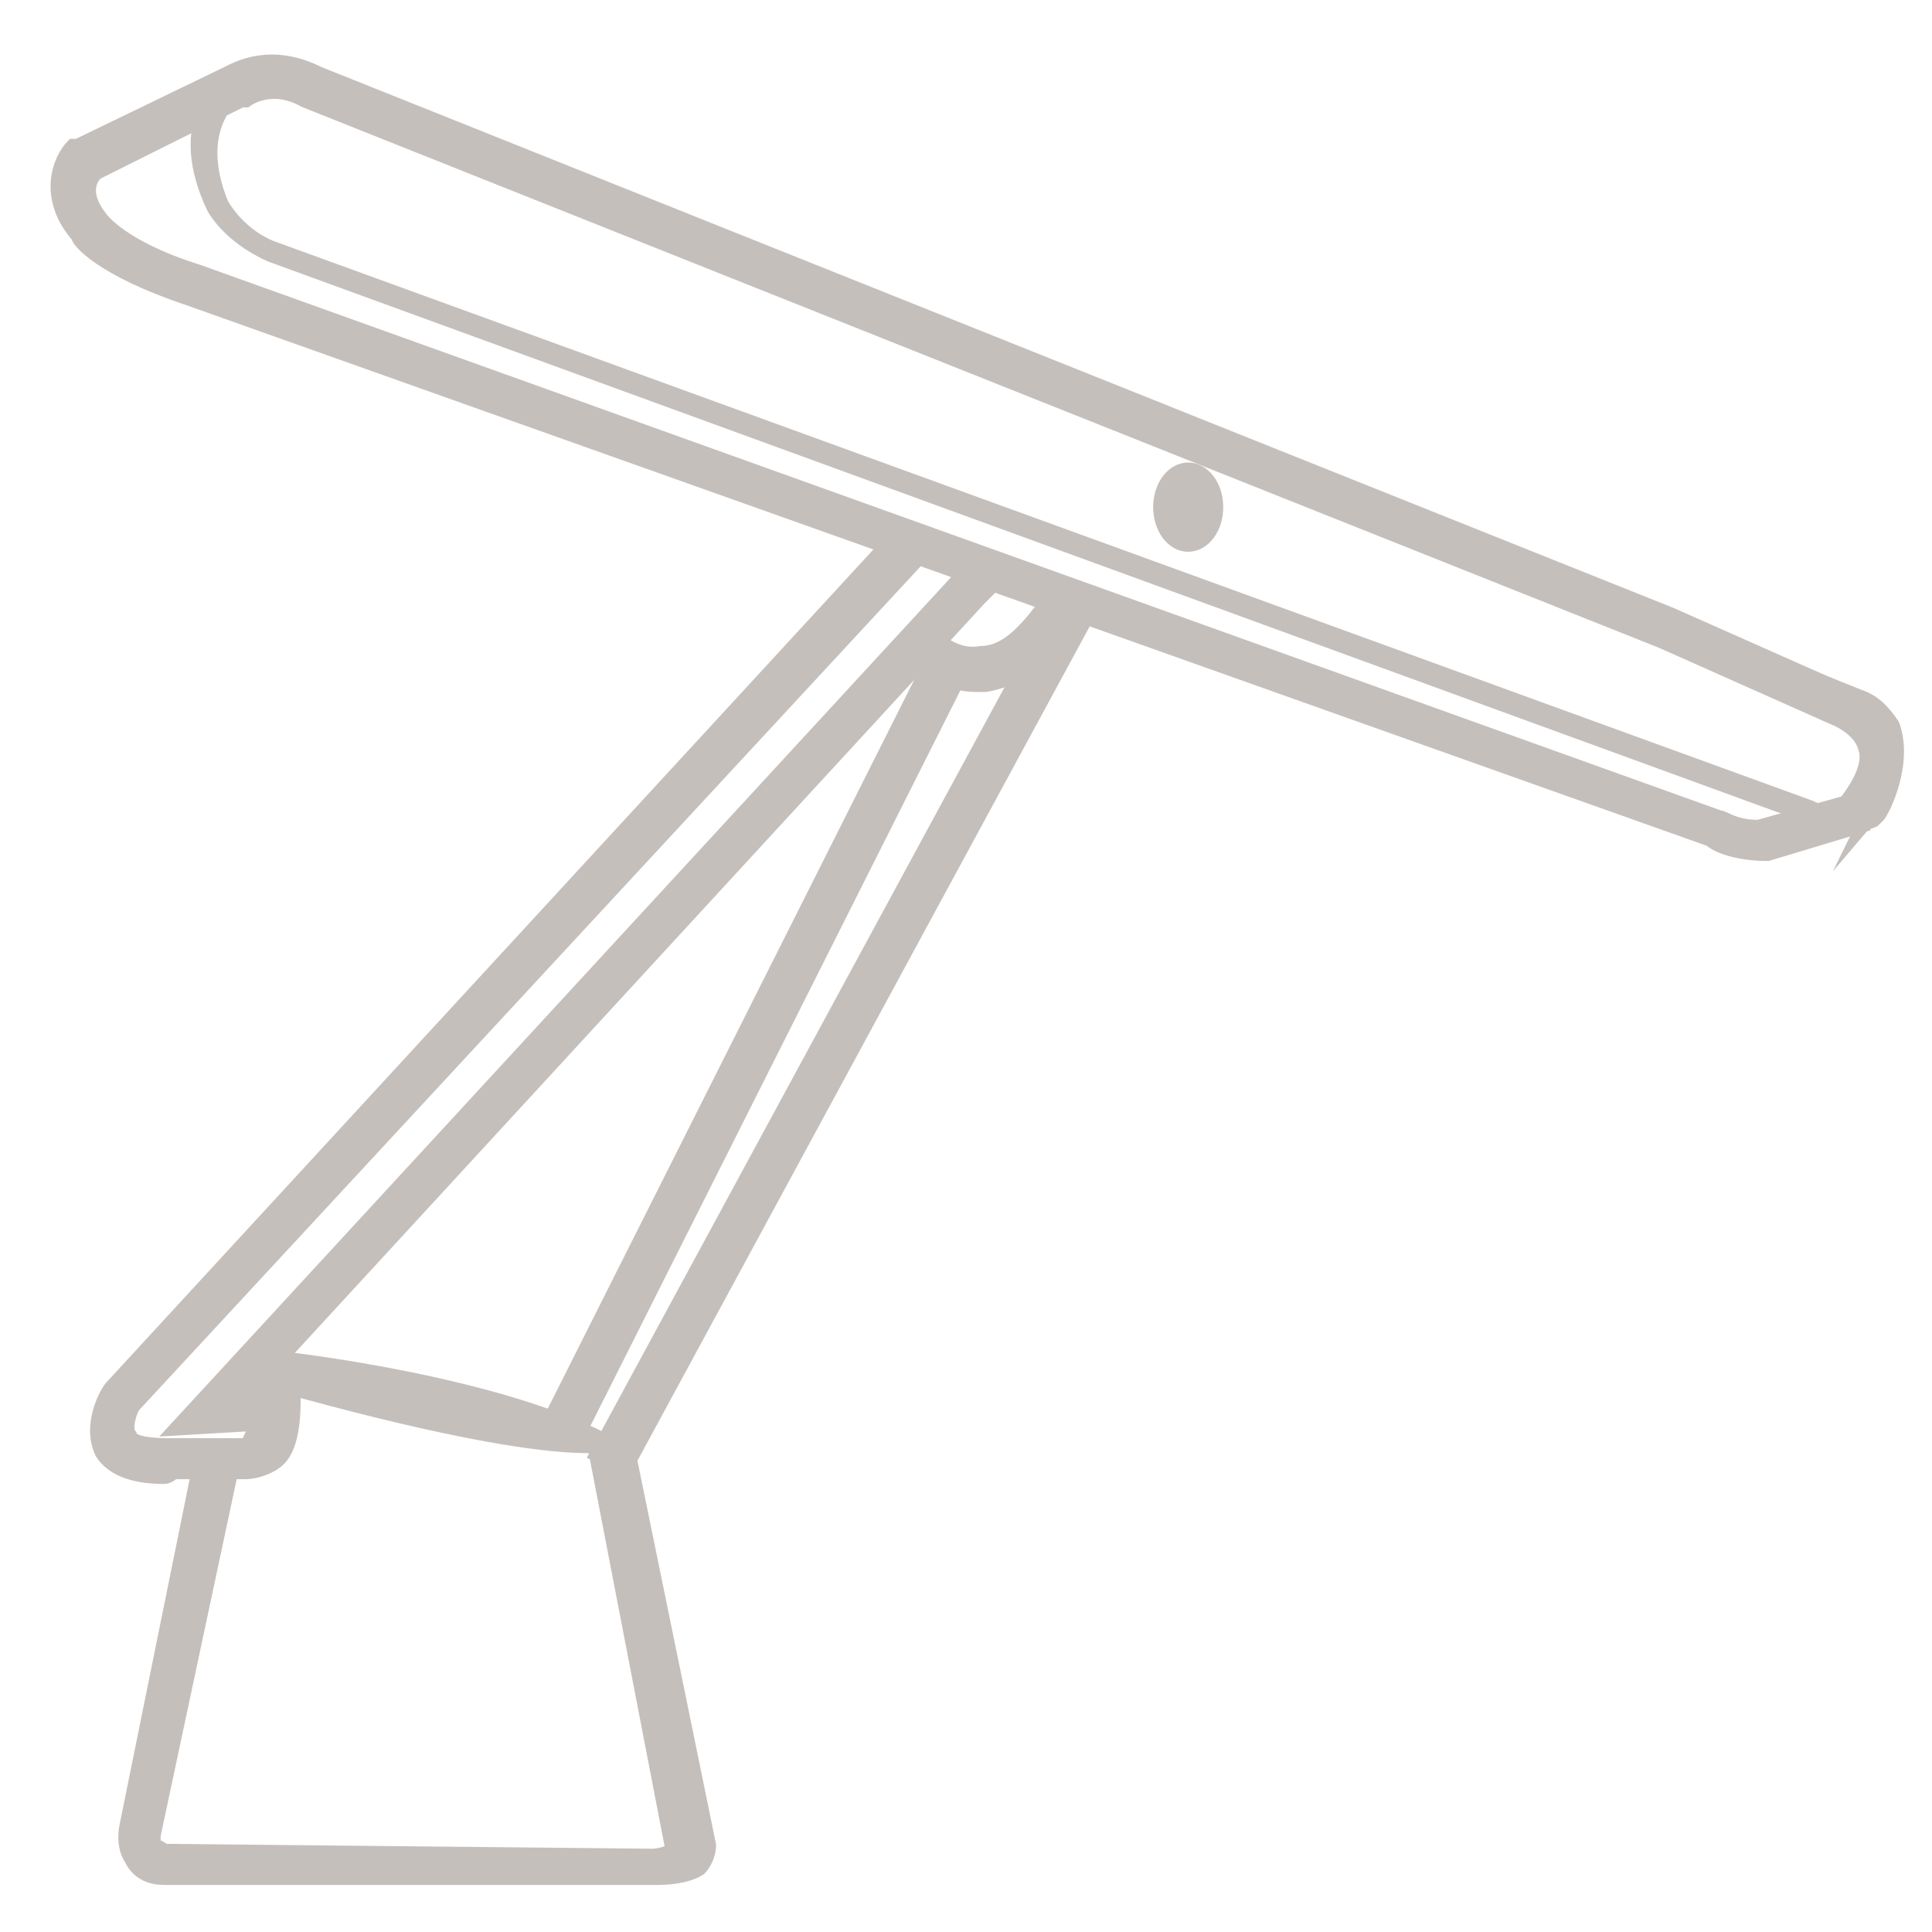
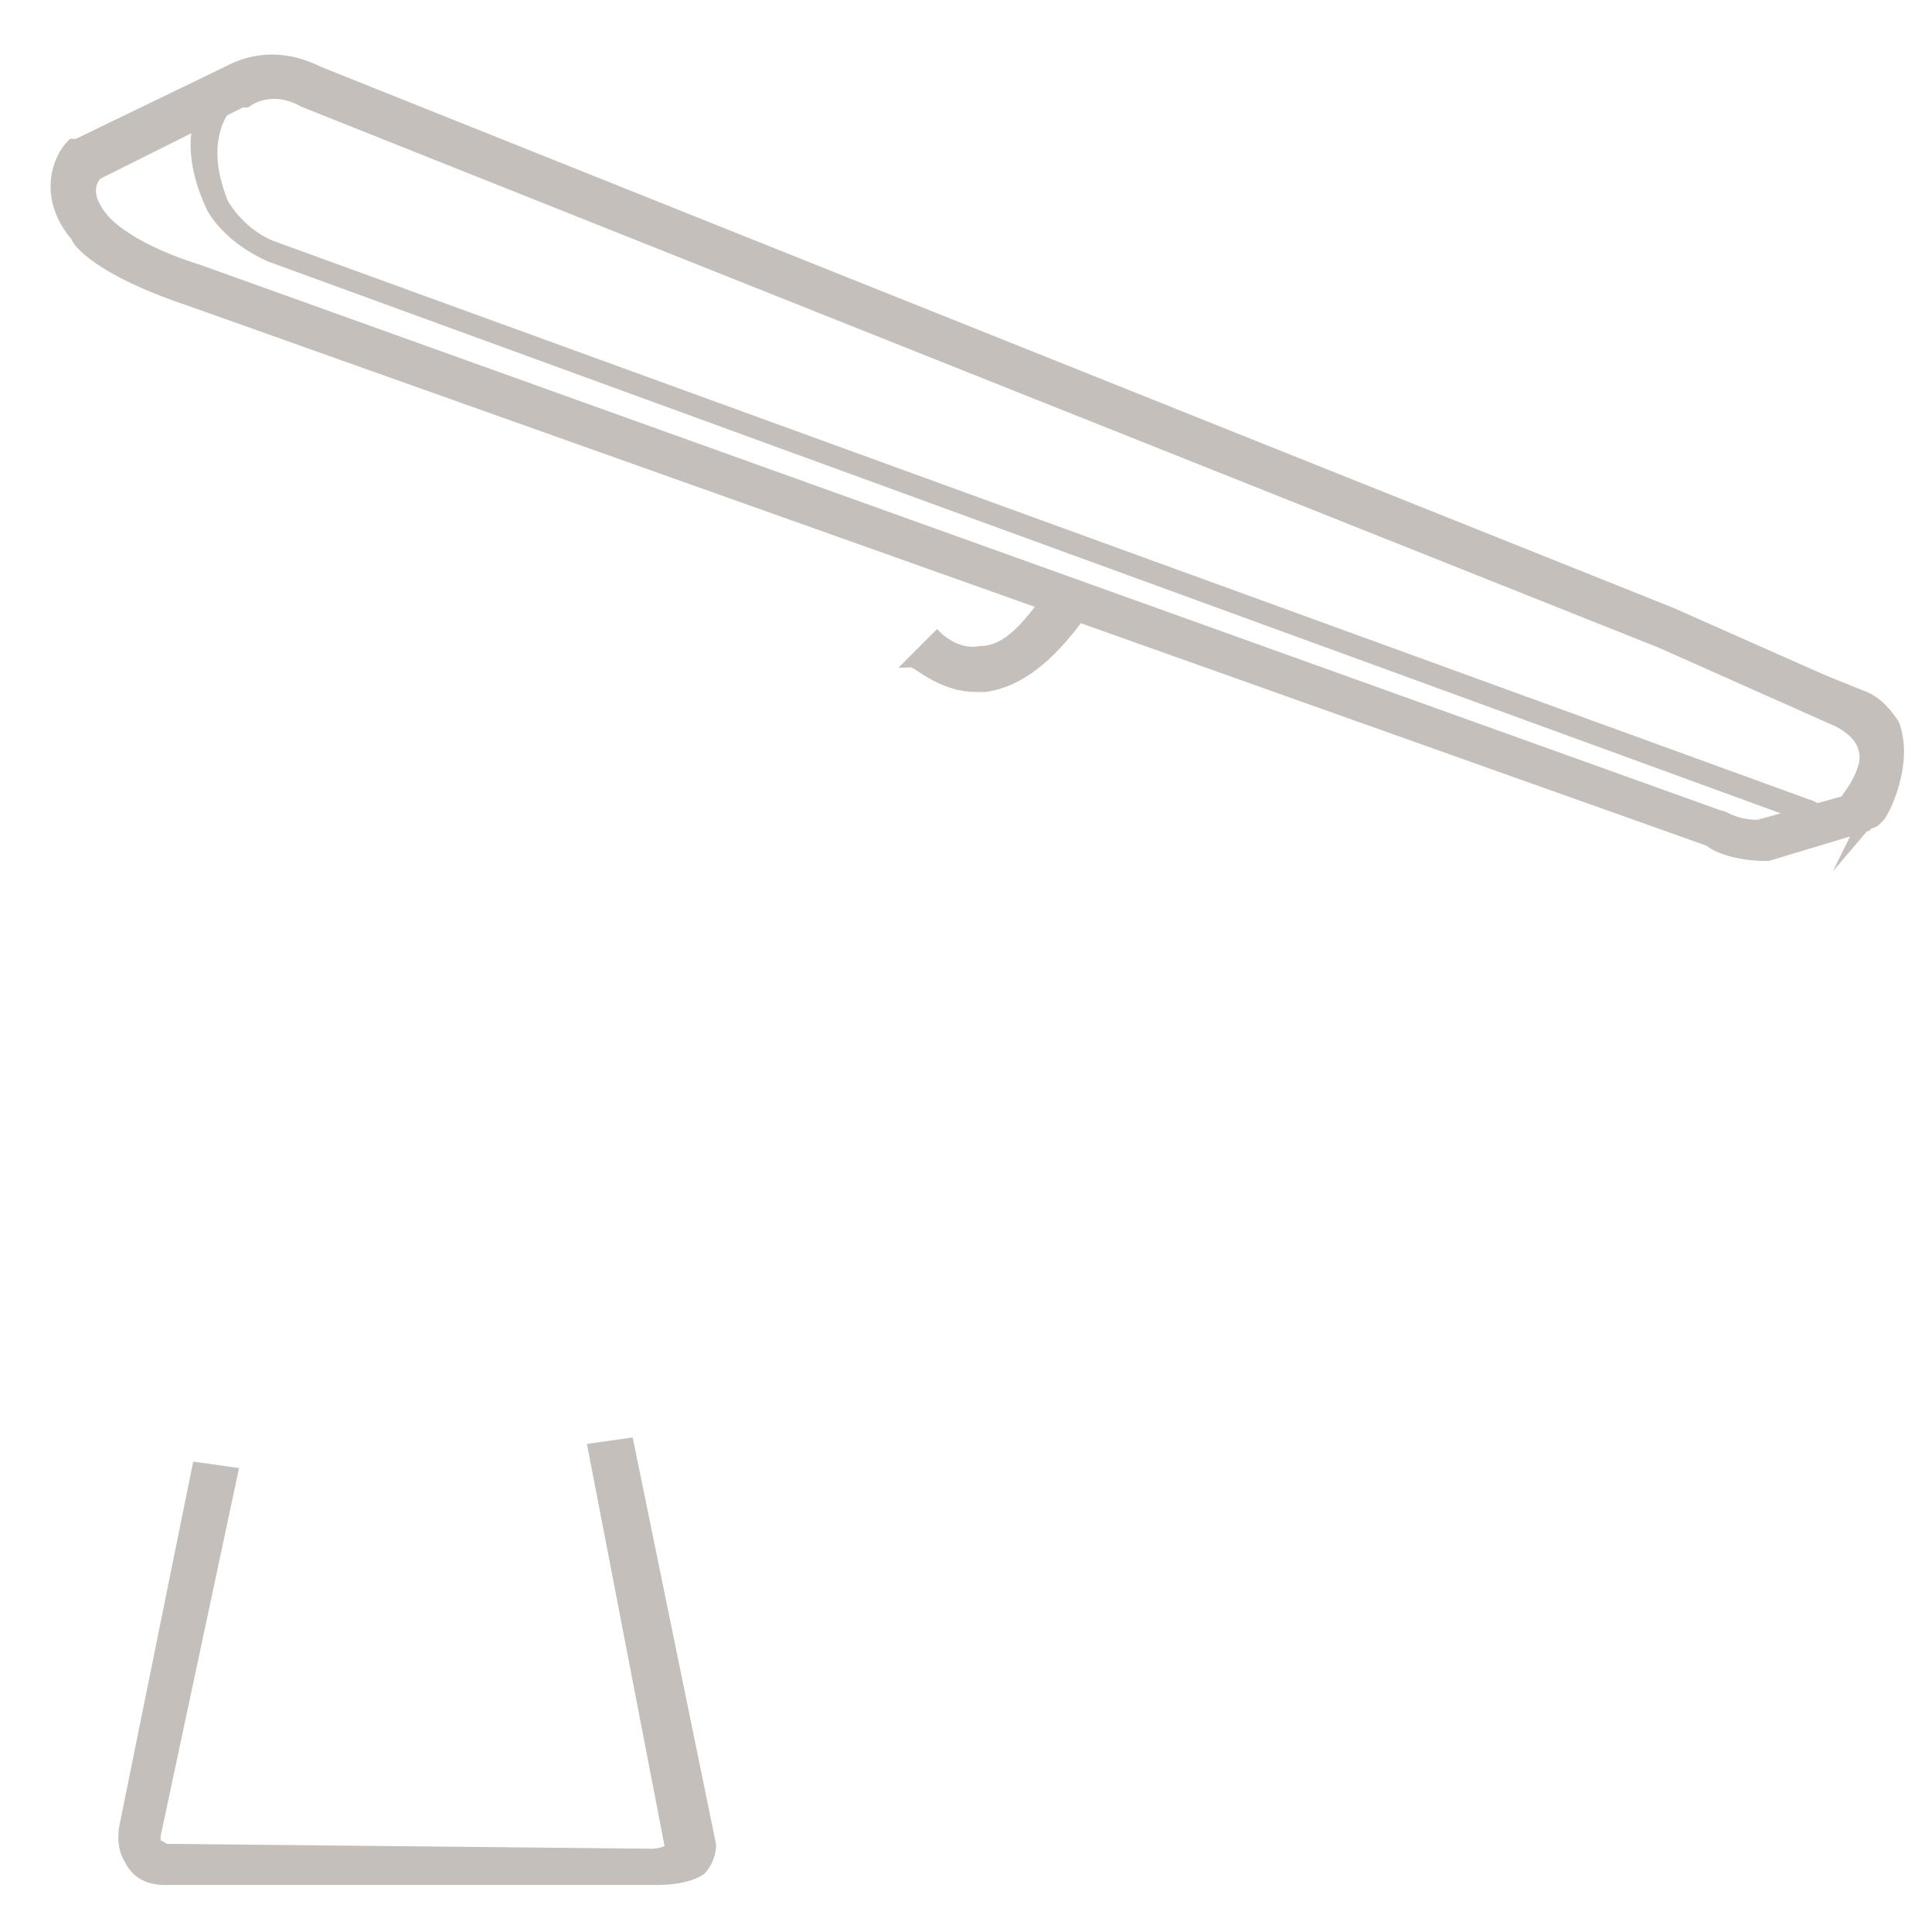
<svg xmlns="http://www.w3.org/2000/svg" width="60px" height="60px" viewBox="0 0 60 60" version="1.1">
  <g id="surface1">
    <path style="fill-rule:nonzero;fill:rgb(77.255%,74.902%,73.725%);fill-opacity:1;stroke-width:0.25;stroke-linecap:butt;stroke-linejoin:miter;stroke:rgb(77.255%,74.902%,73.725%);stroke-opacity:1;stroke-miterlimit:10;" d="M 38.099 17.099 C 37.701 17.099 37.401 16.901 37.401 16.901 L 5.599 5.299 C 4.701 4.901 4.401 4.299 4.401 4.299 C 3.599 2.599 4.5 1.799 4.599 1.799 C 5.099 1.099 6.099 1.401 6.599 1.599 L 38.5 14.401 C 38.799 14.5 39 14.701 39.201 15 C 39.5 15.799 39 16.799 38.901 16.901 L 38.799 17 C 38.599 17.099 38.299 17.099 38.099 17.099 Z M 4.599 4.201 C 4.599 4.201 4.901 4.799 5.599 5.099 L 37.5 16.701 C 37.5 16.701 38 17 38.401 16.701 C 38.5 16.5 38.799 15.701 38.599 15.099 C 38.5 14.901 38.401 14.799 38.099 14.701 L 6.401 1.901 C 6.401 1.901 5.401 1.299 4.799 2 C 4.799 2.099 4 2.701 4.599 4.201 Z M 4.599 4.201 " transform="matrix(1.5,0,0,1.5,0,0)" />
    <path style="fill-rule:nonzero;fill:rgb(77.255%,74.902%,73.725%);fill-opacity:1;stroke-width:0.25;stroke-linecap:butt;stroke-linejoin:miter;stroke:rgb(77.255%,74.902%,73.725%);stroke-opacity:1;stroke-miterlimit:10;" d="M 36.599 17.701 C 35.901 17.701 35.5 17.5 35.401 17.401 L 3.901 6.201 C 2.099 5.599 1.599 5 1.599 4.901 C 0.901 4.099 1.201 3.299 1.5 3 L 1.599 3 L 4.701 1.5 C 4.901 1.401 5.599 1 6.599 1.5 L 34.599 12.701 L 38.201 14.299 C 38.201 14.299 39 14.599 39.201 15.299 C 39.401 15.901 39.099 16.5 38.5 17.201 L 38.599 17 L 38.599 17.099 Z M 2 3.599 C 1.901 3.701 1.701 4 2.099 4.5 C 2.099 4.5 2.5 5.099 4.099 5.599 L 35.599 16.901 C 35.701 16.901 35.901 17.099 36.401 17.099 L 38.201 16.599 C 38.5 16.201 38.701 15.799 38.599 15.5 C 38.5 15.099 38 14.901 38 14.901 L 34.401 13.299 L 6.299 2.099 C 5.599 1.701 5.099 2.099 5.099 2.099 L 5 2.099 Z M 2 3.599 " transform="matrix(1.5,0,0,1.5,0,0)" />
-     <path style="fill-rule:nonzero;fill:rgb(77.255%,74.902%,73.725%);fill-opacity:1;stroke-width:0.25;stroke-linecap:butt;stroke-linejoin:miter;stroke:rgb(77.255%,74.902%,73.725%);stroke-opacity:1;stroke-miterlimit:10;" d="M 25.201 10.5 C 25.201 10.057 24.932 9.701 24.599 9.701 C 24.268 9.701 24 10.057 24 10.5 C 24 10.943 24.268 11.299 24.599 11.299 C 24.932 11.299 25.201 10.943 25.201 10.5 Z M 25.201 10.5 " transform="matrix(1.5,0,0,1.5,0,0)" />
-     <path style="fill-rule:nonzero;fill:rgb(77.255%,74.902%,73.725%);fill-opacity:1;stroke-width:0.25;stroke-linecap:butt;stroke-linejoin:miter;stroke:rgb(77.255%,74.902%,73.725%);stroke-opacity:1;stroke-miterlimit:10;" d="M 3.401 30.599 C 2.701 30.599 2.299 30.401 2.099 30.099 C 1.799 29.5 2.201 28.799 2.299 28.701 L 18.599 11 L 19.099 11.5 L 2.799 29.099 C 2.701 29.201 2.599 29.599 2.701 29.701 C 2.701 29.799 2.901 29.901 3.5 29.901 L 5 29.901 C 5.099 29.901 5.099 29.901 5.099 29.901 C 5.099 29.901 5.201 29.701 5.299 29.5 L 3.599 29.599 L 20 11.799 L 20.5 12.201 L 20.299 12.401 L 5.299 28.701 L 6.099 28.701 L 6.099 29 C 6.099 29.599 6 30.099 5.701 30.299 C 5.401 30.5 5.099 30.5 5.099 30.5 L 3.599 30.5 C 3.5 30.599 3.401 30.599 3.401 30.599 Z M 3.401 30.599 " transform="matrix(1.5,0,0,1.5,0,0)" />
    <path style="fill-rule:nonzero;fill:rgb(77.255%,74.902%,73.725%);fill-opacity:1;stroke-width:0.25;stroke-linecap:butt;stroke-linejoin:miter;stroke:rgb(77.255%,74.902%,73.725%);stroke-opacity:1;stroke-miterlimit:10;" d="M 20.201 14.201 C 19.5 14.201 19 13.701 18.901 13.701 L 19.401 13.201 L 19.201 13.401 L 19.401 13.201 C 19.401 13.201 19.799 13.599 20.299 13.5 C 20.799 13.5 21.201 13.099 21.701 12.401 L 22.299 12.799 C 21.701 13.599 21.099 14.099 20.401 14.201 C 20.299 14.201 20.299 14.201 20.201 14.201 Z M 20.201 14.201 " transform="matrix(1.5,0,0,1.5,0,0)" />
-     <path style="fill-rule:nonzero;fill:rgb(77.255%,74.902%,73.725%);fill-opacity:1;stroke-width:0.25;stroke-linecap:butt;stroke-linejoin:miter;stroke:rgb(77.255%,74.902%,73.725%);stroke-opacity:1;stroke-miterlimit:10;" d="M 6.7 21.501 L 24.4 21.499 L 24.401 22.201 L 6.699 22.201 Z M 6.7 21.501 " transform="matrix(0.674,-1.34,1.34,0.674,-16.387,38.79)" />
-     <path style="fill-rule:nonzero;fill:rgb(77.255%,74.902%,73.725%);fill-opacity:1;stroke-width:0.25;stroke-linecap:butt;stroke-linejoin:miter;stroke:rgb(77.255%,74.902%,73.725%);stroke-opacity:1;stroke-miterlimit:10;" d="M 5.799 28.099 C 5.799 28.099 10.401 28.599 12.701 29.901 C 12.701 29.901 11.701 30.401 5.099 28.5 " transform="matrix(1.5,0,0,1.5,0,0)" />
    <path style="fill-rule:nonzero;fill:rgb(77.255%,74.902%,73.725%);fill-opacity:1;stroke-width:0.25;stroke-linecap:butt;stroke-linejoin:miter;stroke:rgb(77.255%,74.902%,73.725%);stroke-opacity:1;stroke-miterlimit:10;" d="M 13.599 38.901 L 3.401 38.901 C 3 38.901 2.799 38.701 2.701 38.5 C 2.5 38.201 2.599 37.799 2.599 37.799 L 4.099 30.401 L 4.799 30.5 L 3.201 38 C 3.201 38.099 3.201 38.201 3.201 38.201 C 3.201 38.201 3.299 38.201 3.401 38.299 L 13.5 38.401 C 13.701 38.401 13.901 38.299 13.901 38.299 L 12.299 30 L 13 29.901 L 14.701 38.201 C 14.701 38.401 14.599 38.599 14.5 38.701 C 14.201 38.901 13.701 38.901 13.599 38.901 Z M 13.599 38.901 " transform="matrix(1.5,0,0,1.5,0,0)" />
-     <path style="fill-rule:nonzero;fill:rgb(77.255%,74.902%,73.725%);fill-opacity:1;stroke-width:0.25;stroke-linecap:butt;stroke-linejoin:miter;stroke:rgb(77.255%,74.902%,73.725%);stroke-opacity:1;stroke-miterlimit:10;" d="M 7.401 21.1 L 27.4 21.1 L 27.4 21.8 L 7.399 21.8 Z M 7.401 21.1 " transform="matrix(0.715,-1.319,1.319,0.715,-14.643,39.871)" />
  </g>
</svg>